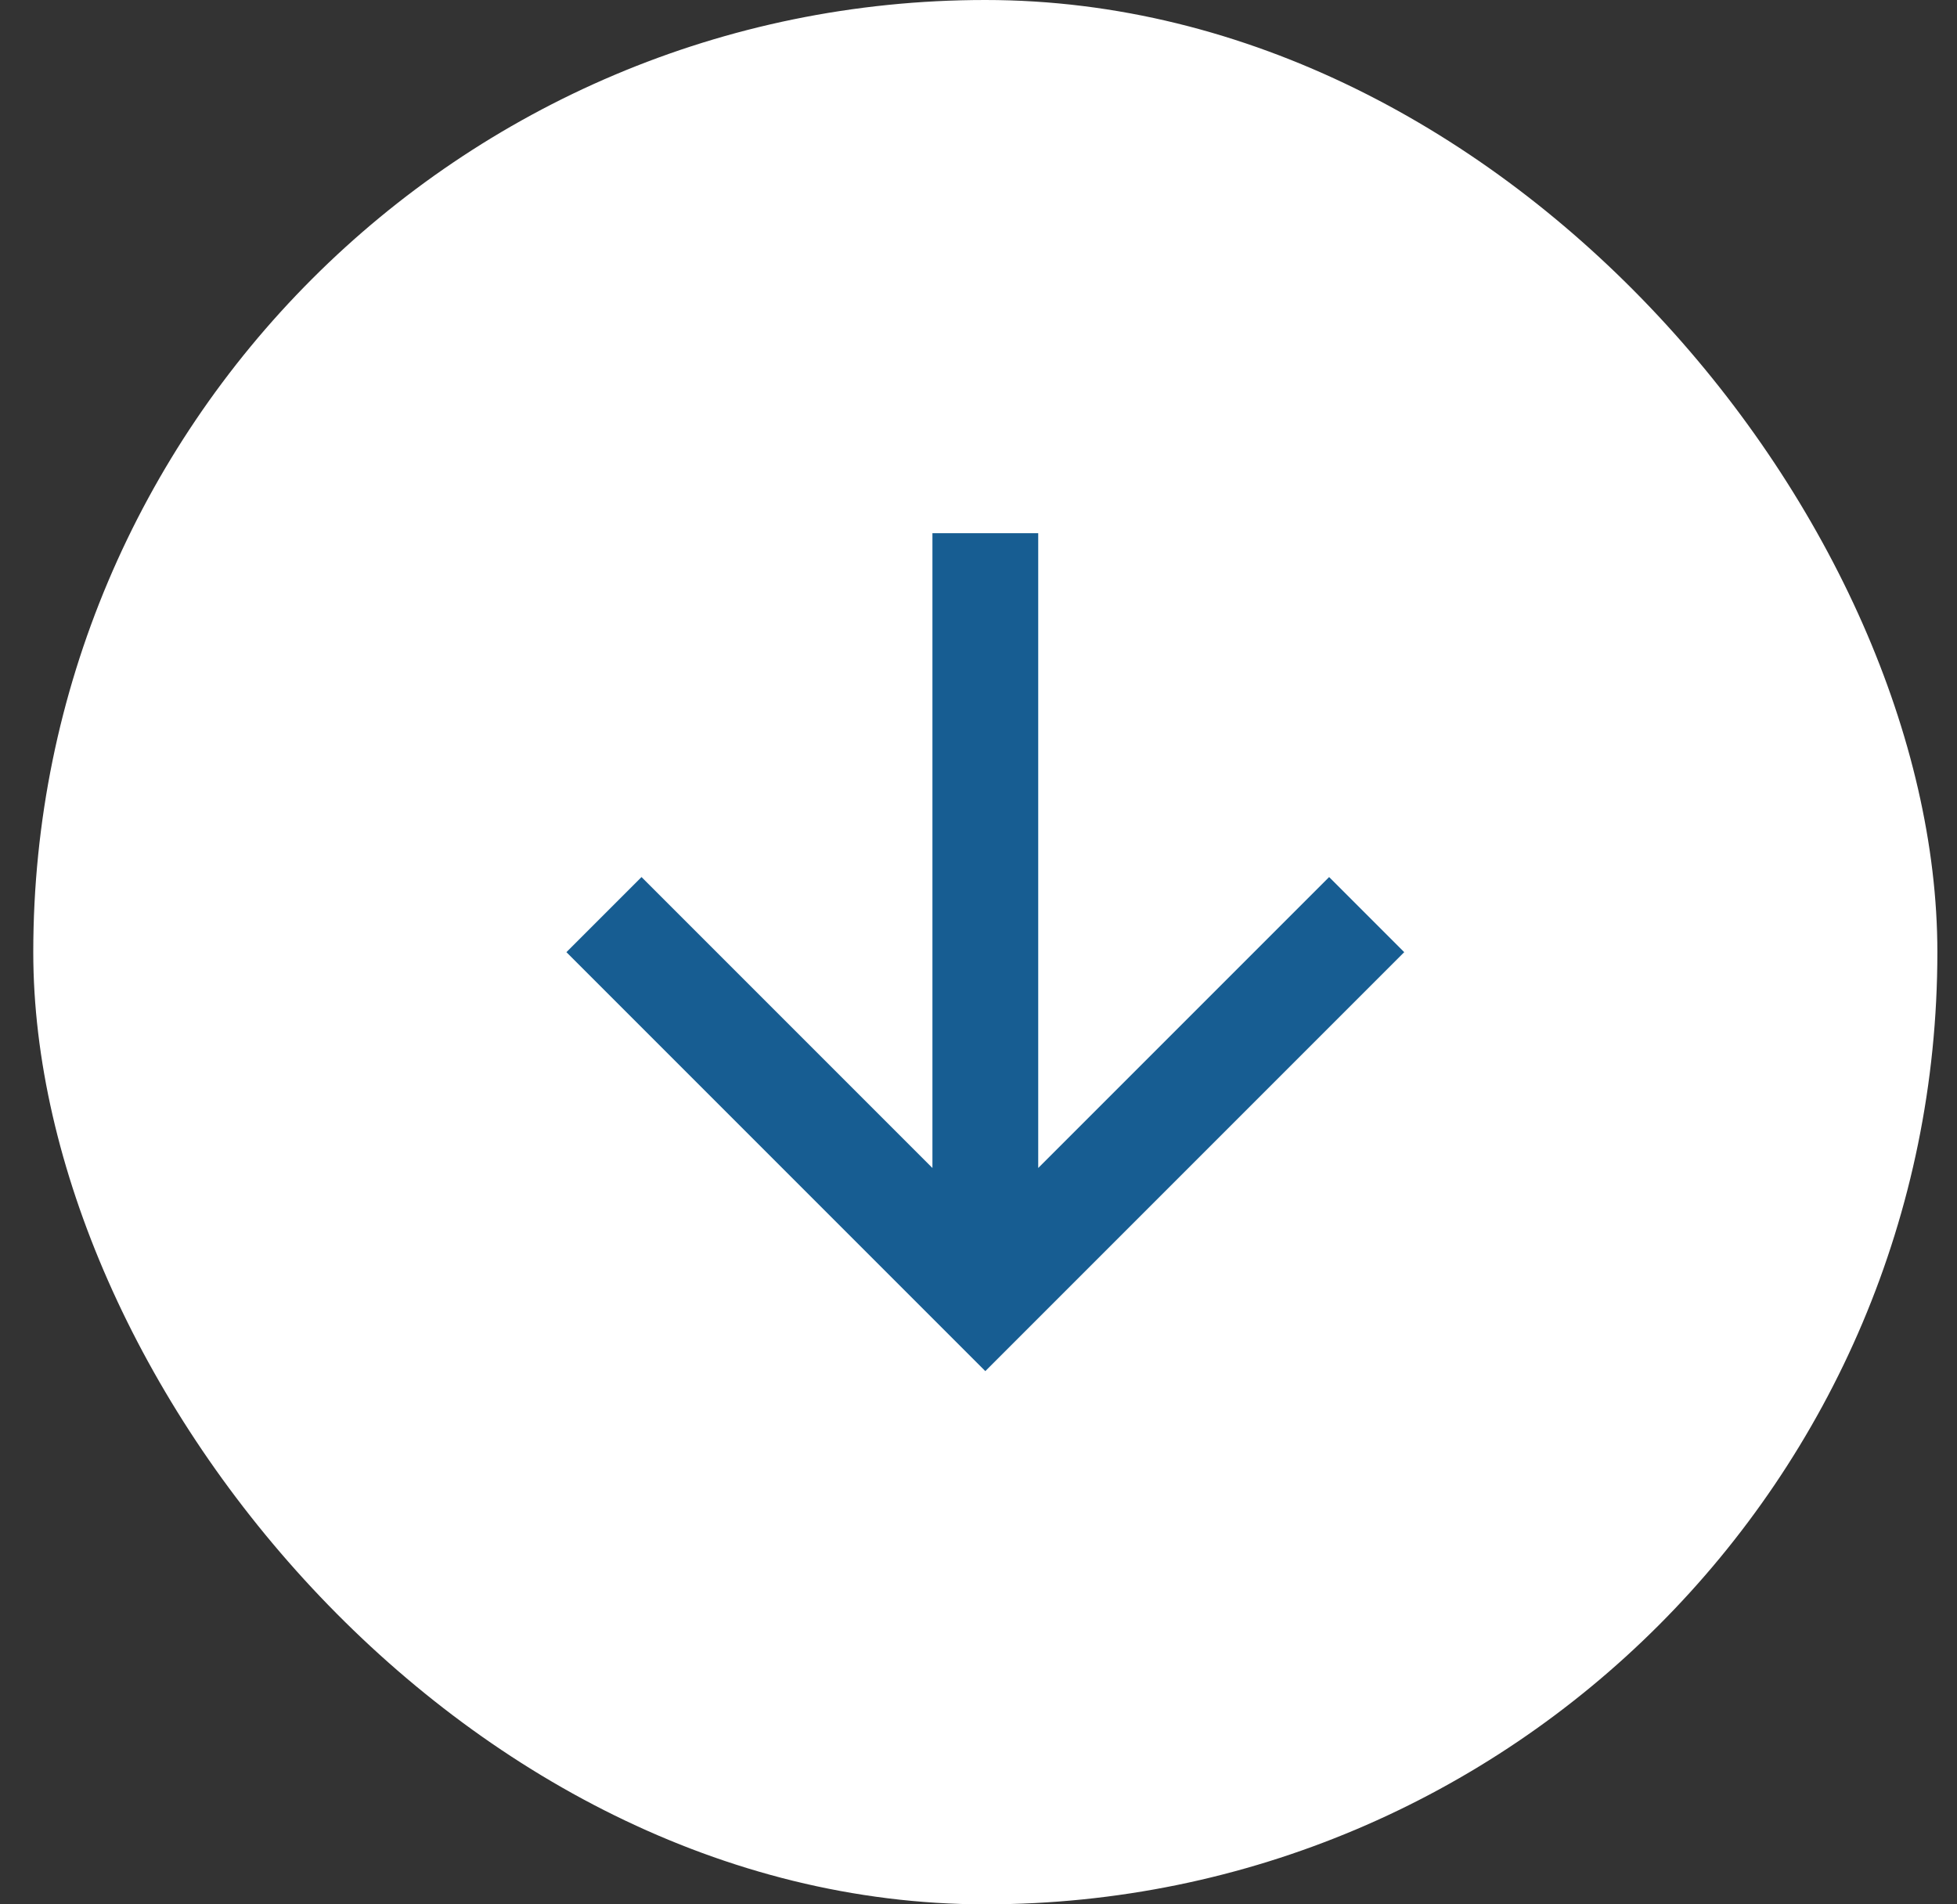
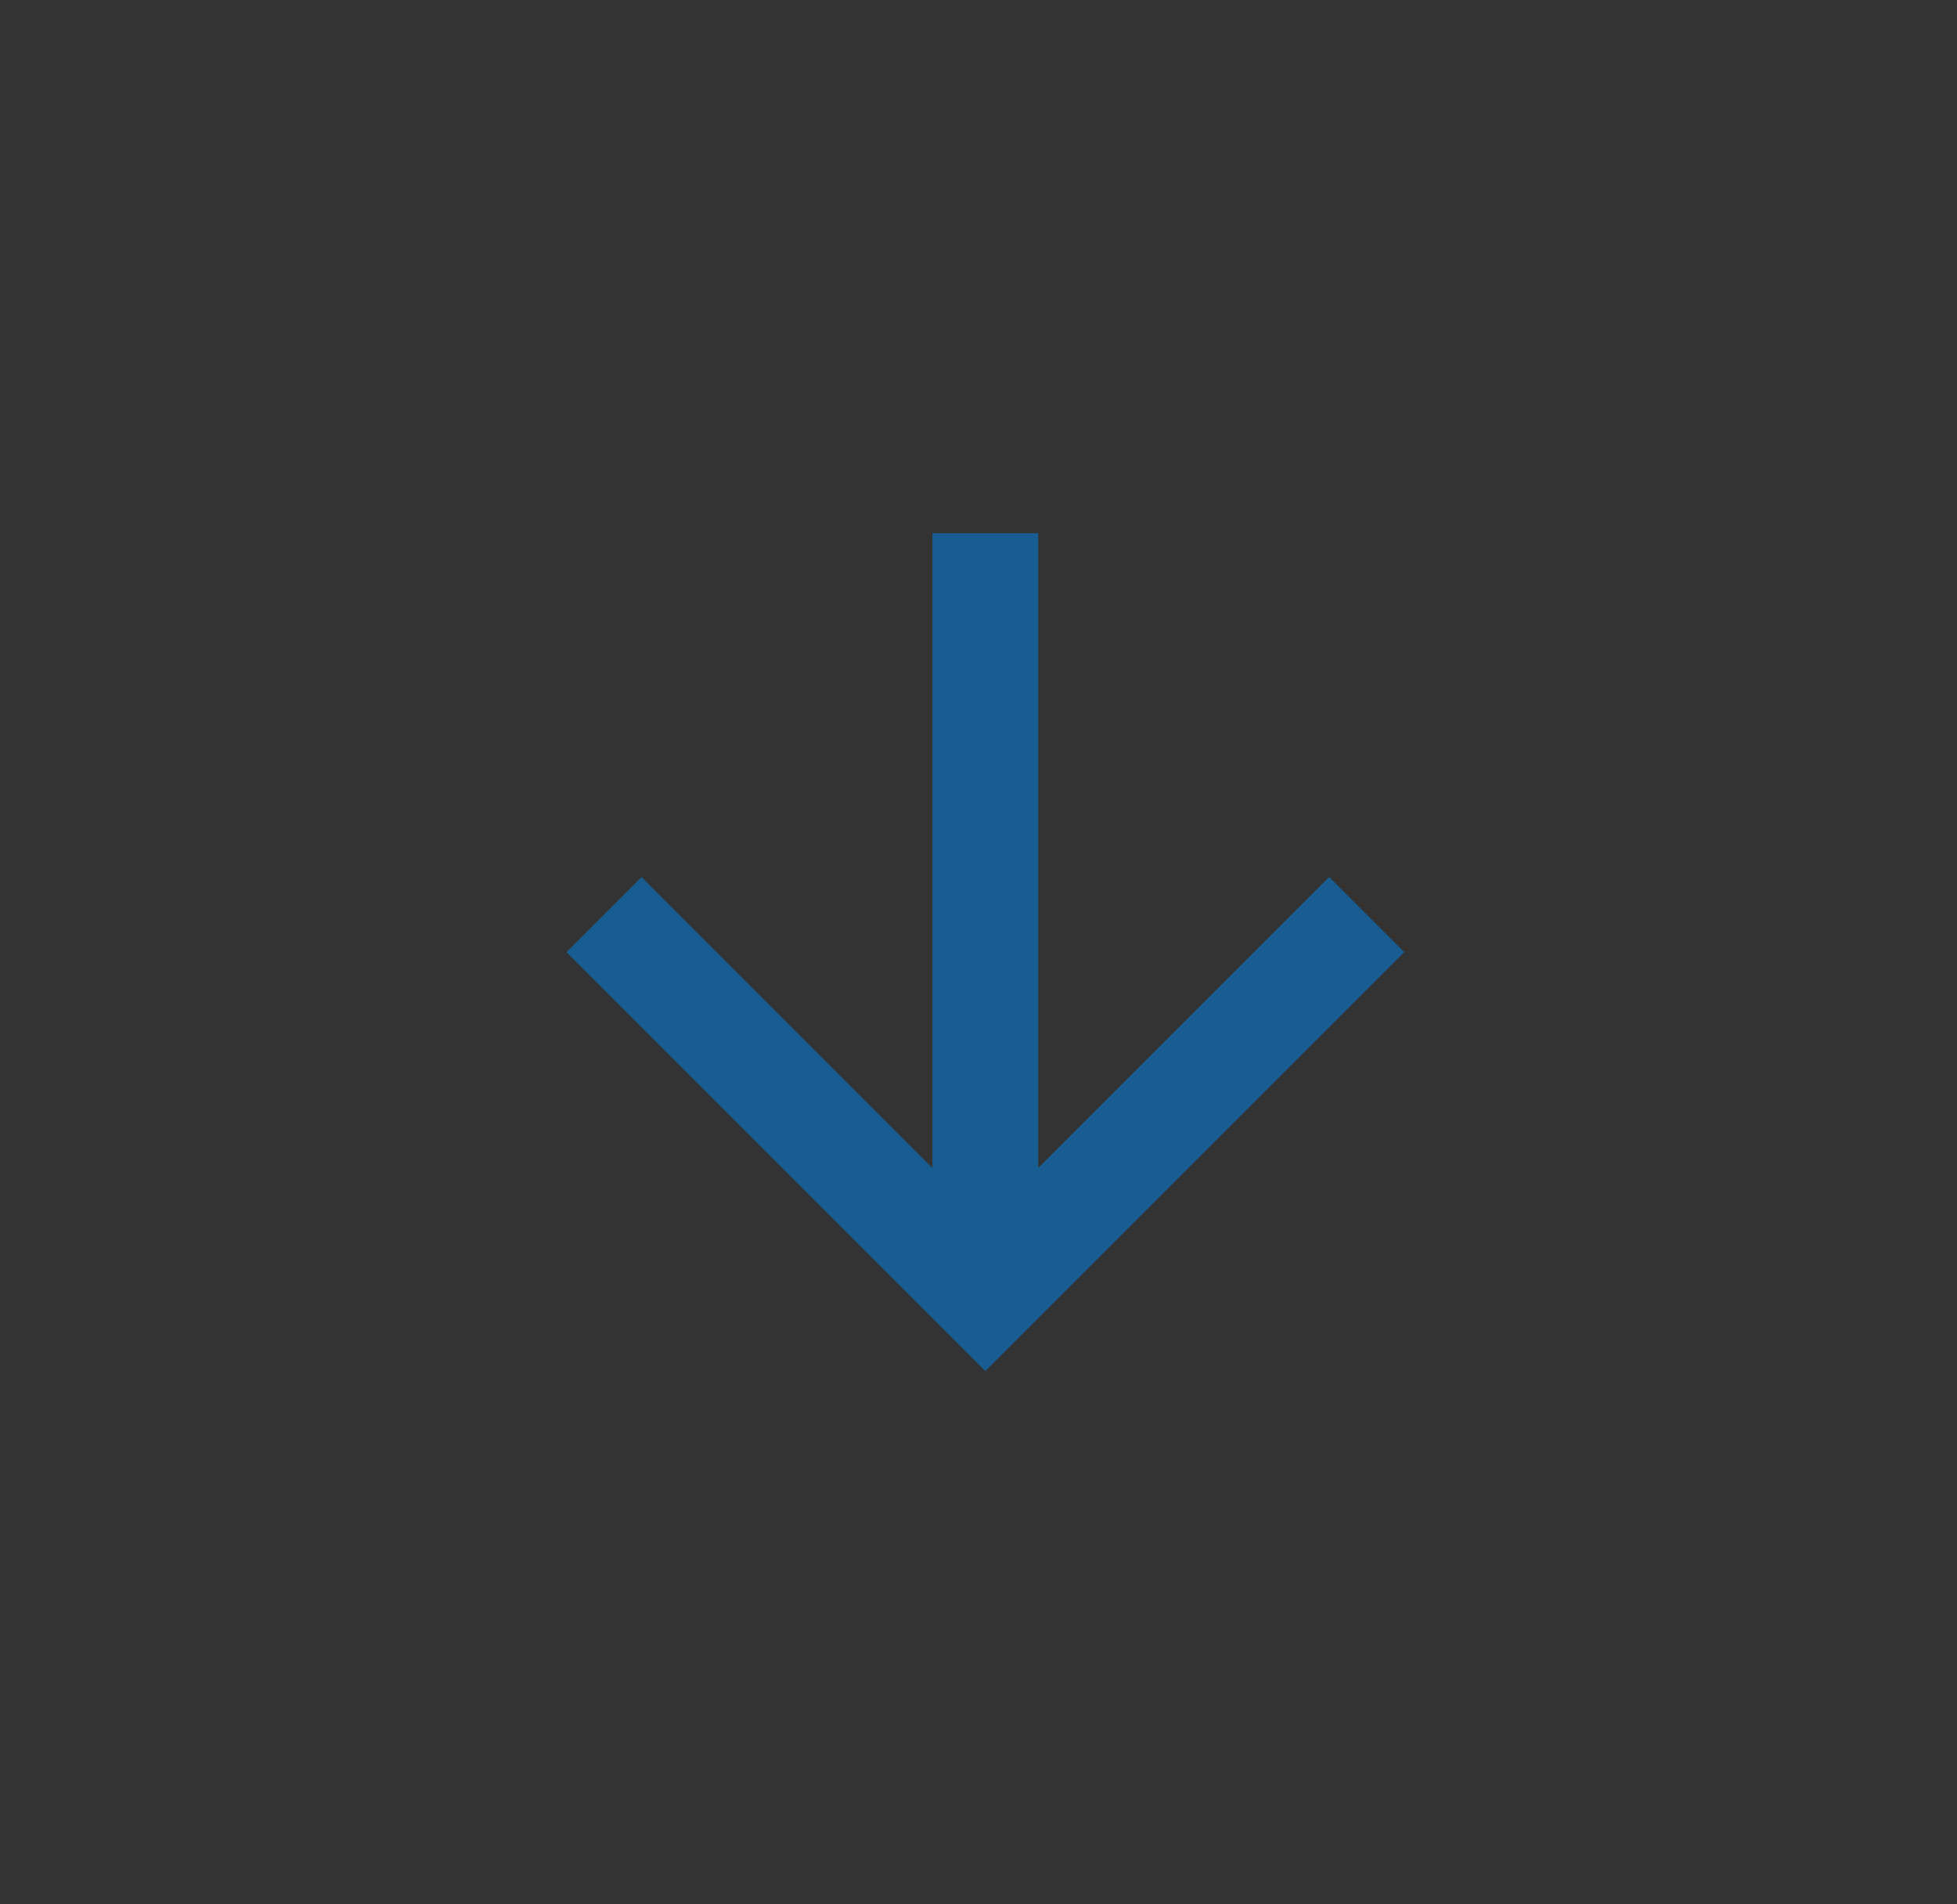
<svg xmlns="http://www.w3.org/2000/svg" width="37" height="36" viewBox="0 0 37 36" fill="none">
  <rect x="0" y="0" width="37" height="36" fill="#333333" stroke="none" />
-   <rect x="0.629" width="36" height="36" rx="18" fill="white" />
  <path d="M17.629 10.08H19.629V22.08L25.129 16.58L26.549 18L18.629 25.92L10.709 18L12.129 16.58L17.629 22.08V10.08Z" fill="#175D92" />
</svg>